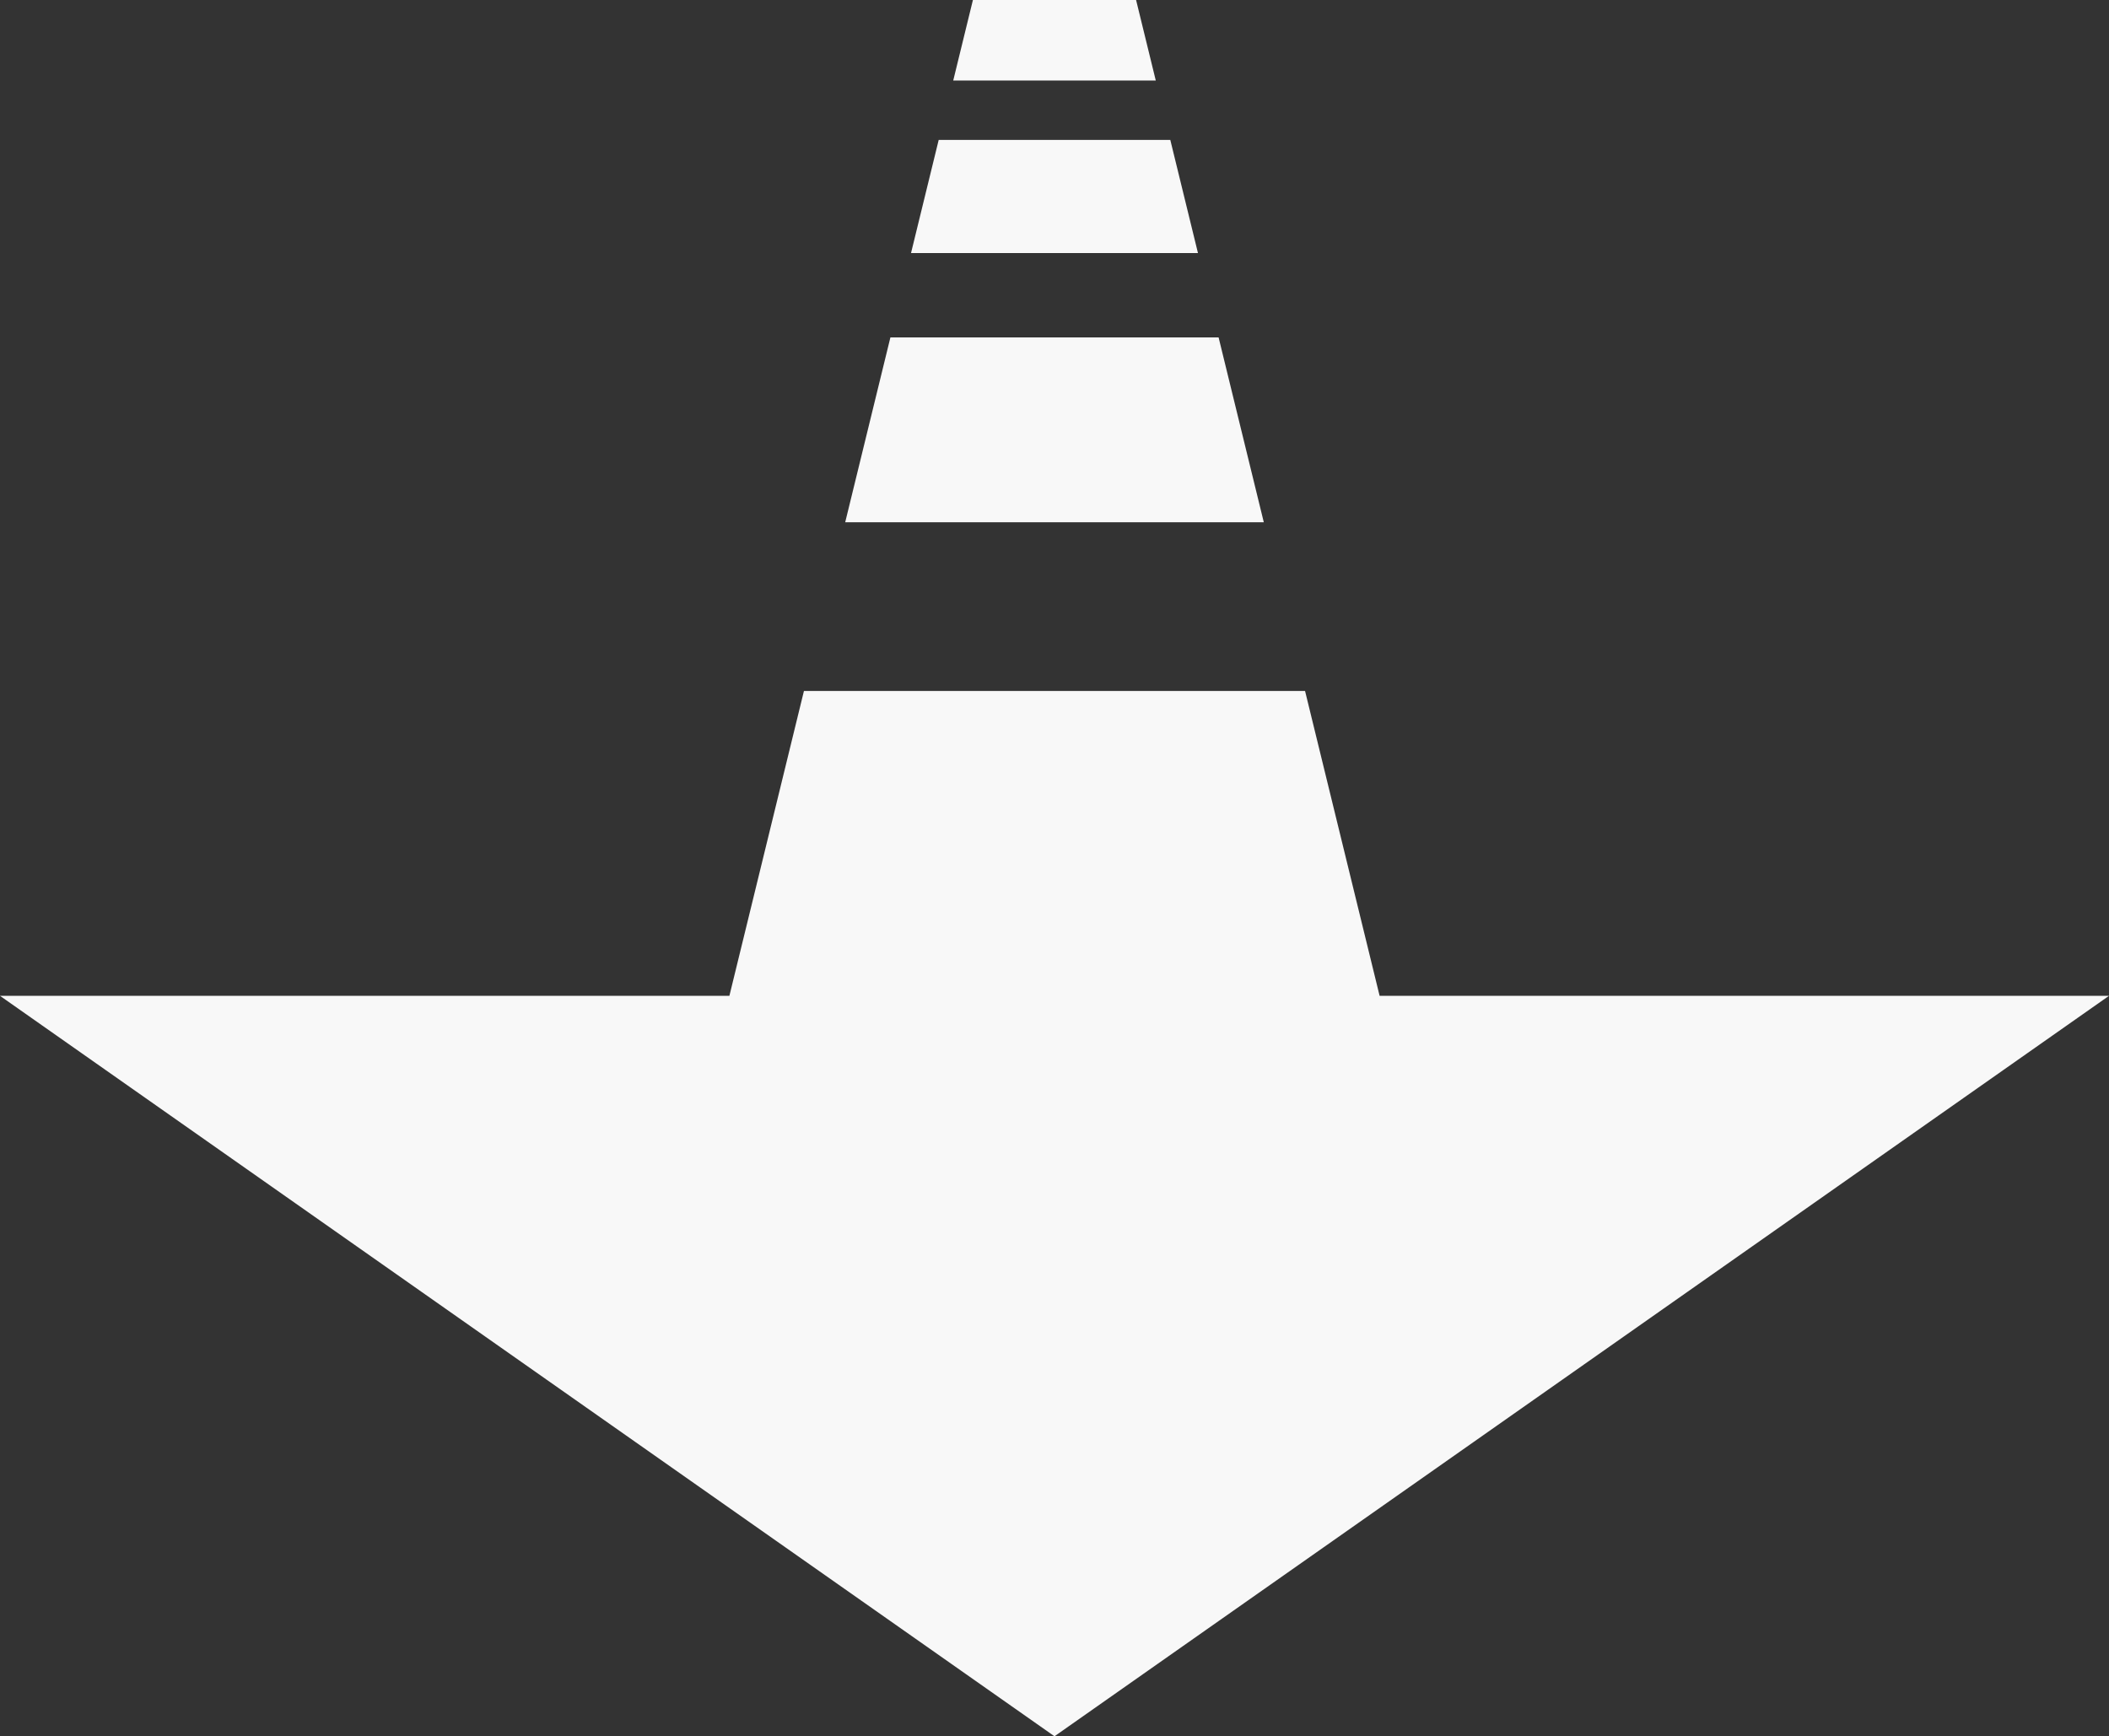
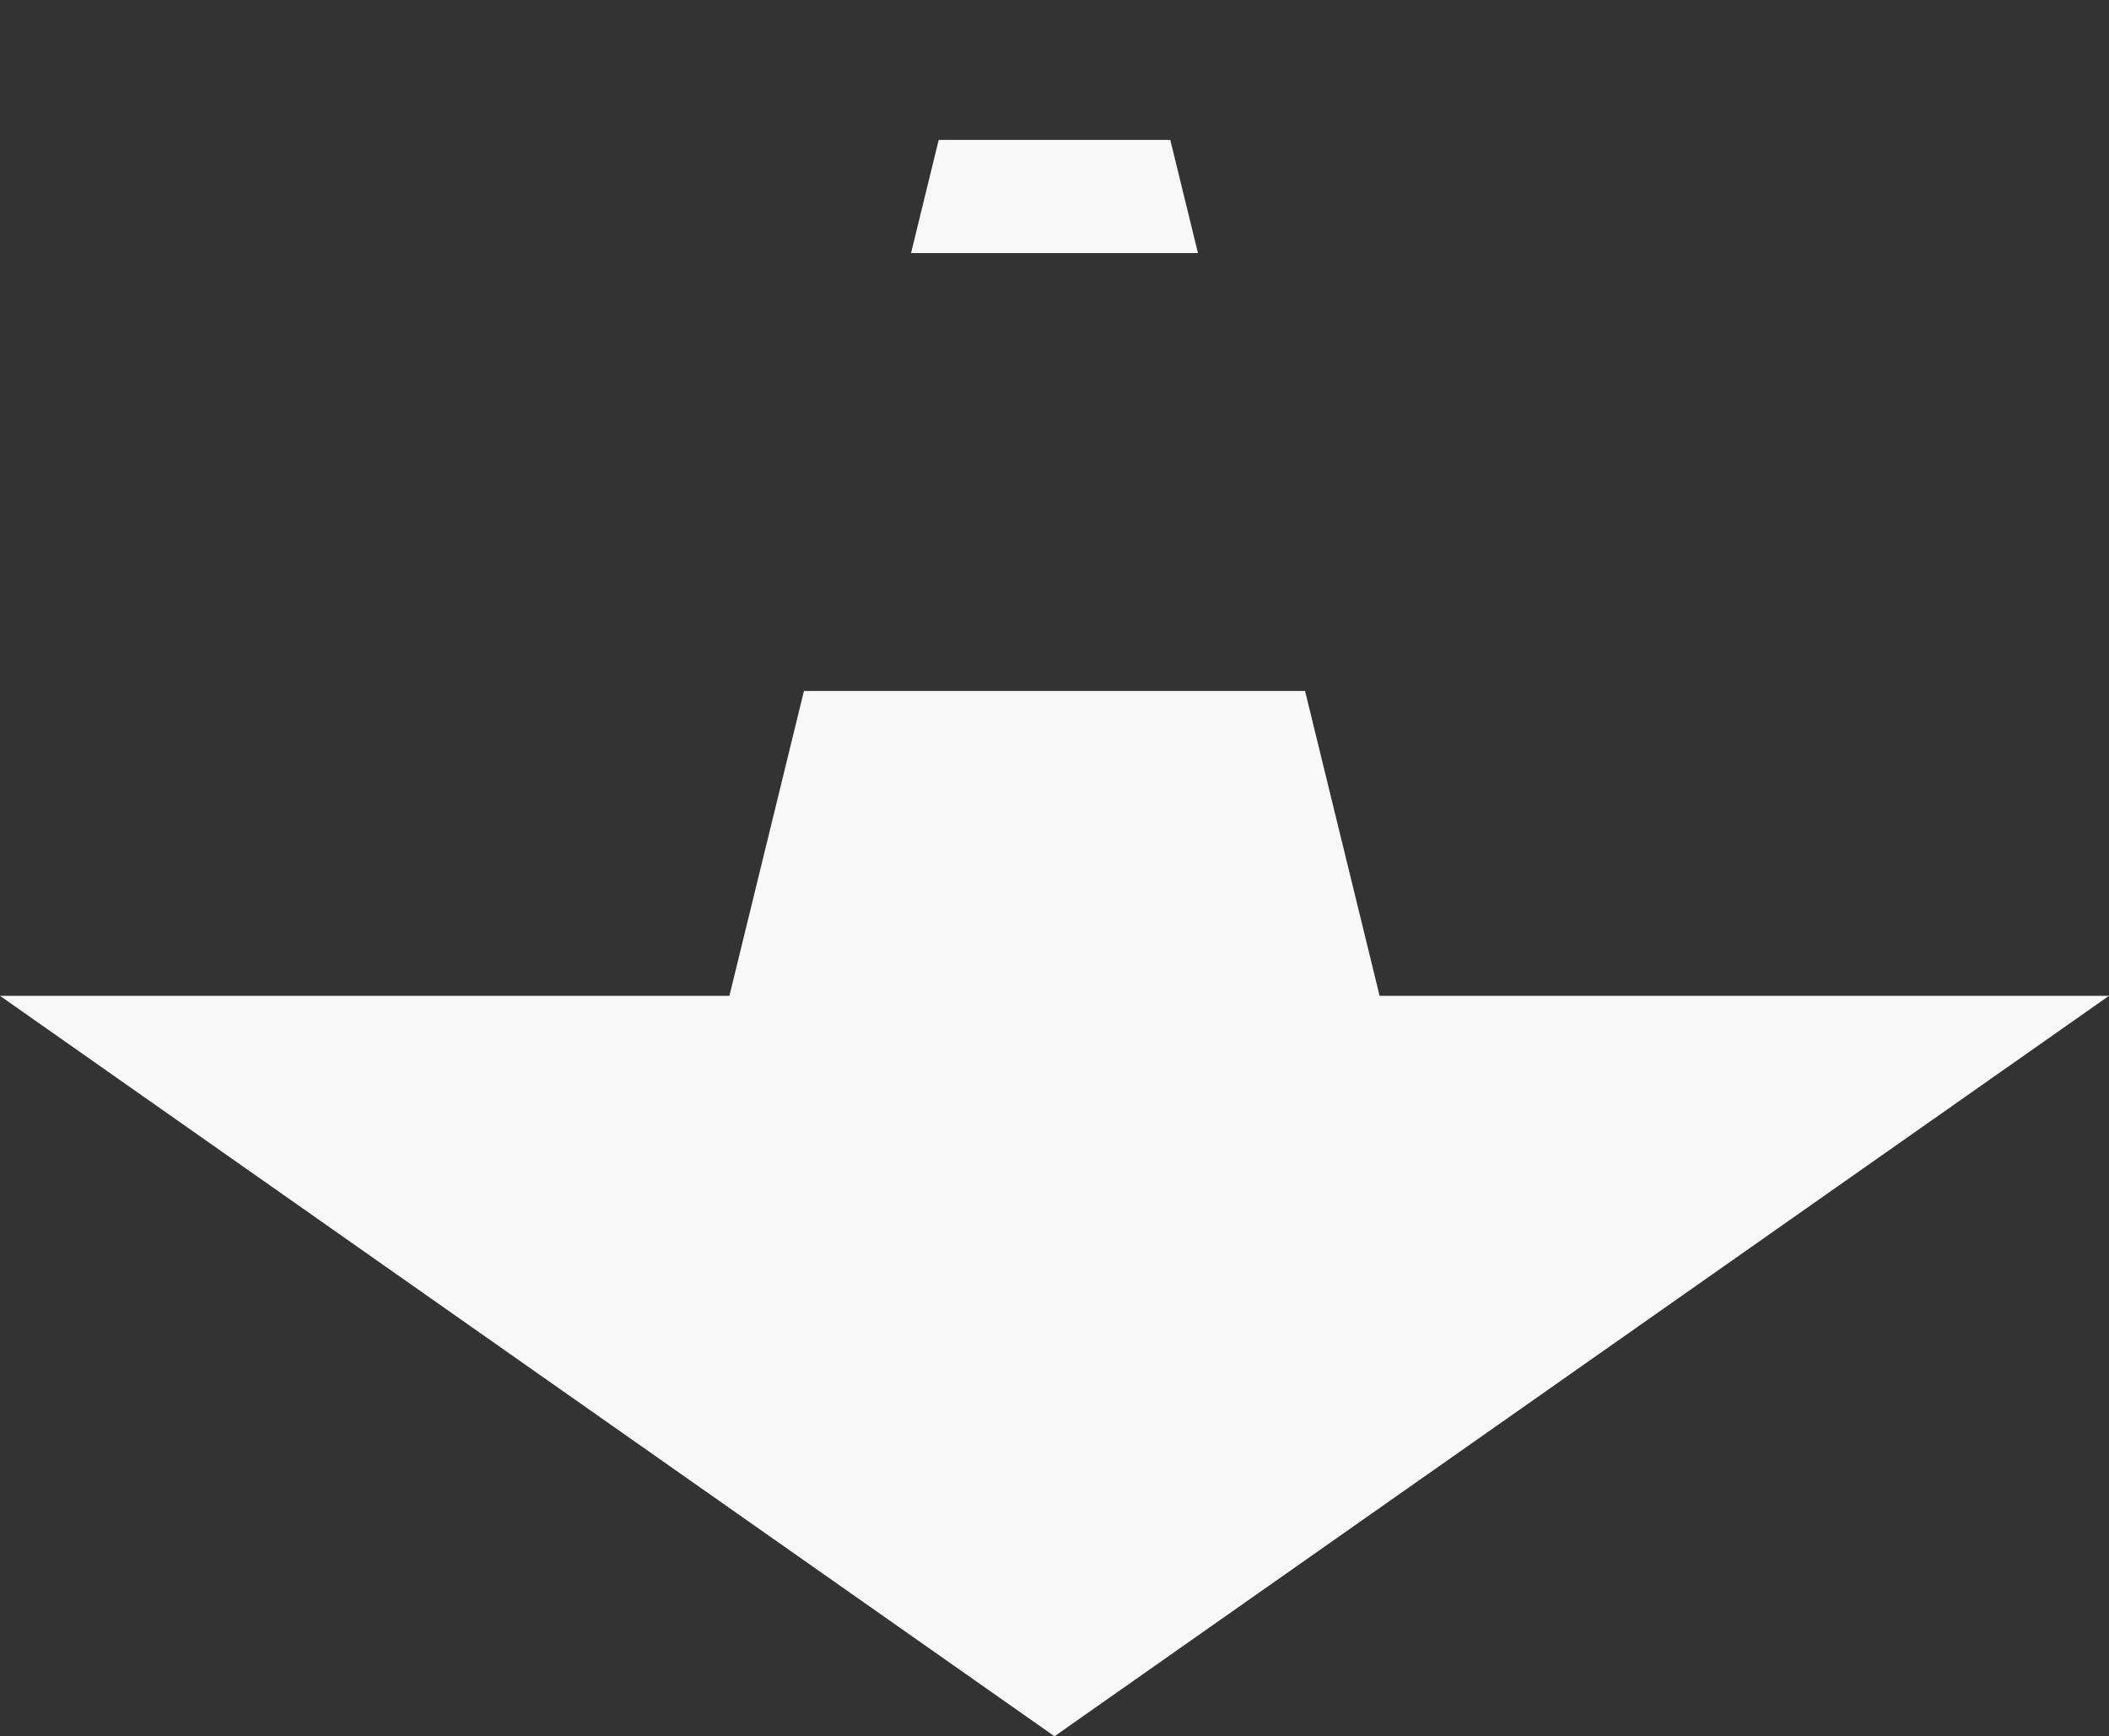
<svg xmlns="http://www.w3.org/2000/svg" width="873.277" height="719" viewBox="0 0 873.277 719">
  <rect x="0" y="0" width="873.277" height="719" fill="#333333" stroke="none" />
  <g id="Raggruppa_230" data-name="Raggruppa 230" transform="translate(-1434.017 -371.694)">
    <g id="Raggruppa_228" data-name="Raggruppa 228" transform="translate(1434.017 371.694)">
      <path id="Tracciato_1063" data-name="Tracciato 1063" d="M1797.162,309.5,1766.293,183.26h-207.5L1527.924,309.5H1225.9l436.638,306.622L2099.181,309.5Z" transform="translate(-1225.904 102.878)" fill="#f8f8f8" />
-       <path id="Tracciato_1064" data-name="Tracciato 1064" d="M1415.227,168.741h-135.9l-18.716,76.541h173.331Z" transform="translate(-910.638 -29.01)" fill="#f8f8f8" />
-       <path id="Tracciato_1065" data-name="Tracciato 1065" d="M1340.763,154.884H1273.2l-8.152,33.343h83.869Z" transform="translate(-870.342 -154.884)" fill="#f8f8f8" />
      <path id="Tracciato_1066" data-name="Tracciato 1066" d="M1370.671,160.63h-95.9l-11.459,46.861H1382.13Z" transform="translate(-886.084 -102.692)" fill="#f8f8f8" />
    </g>
  </g>
</svg>